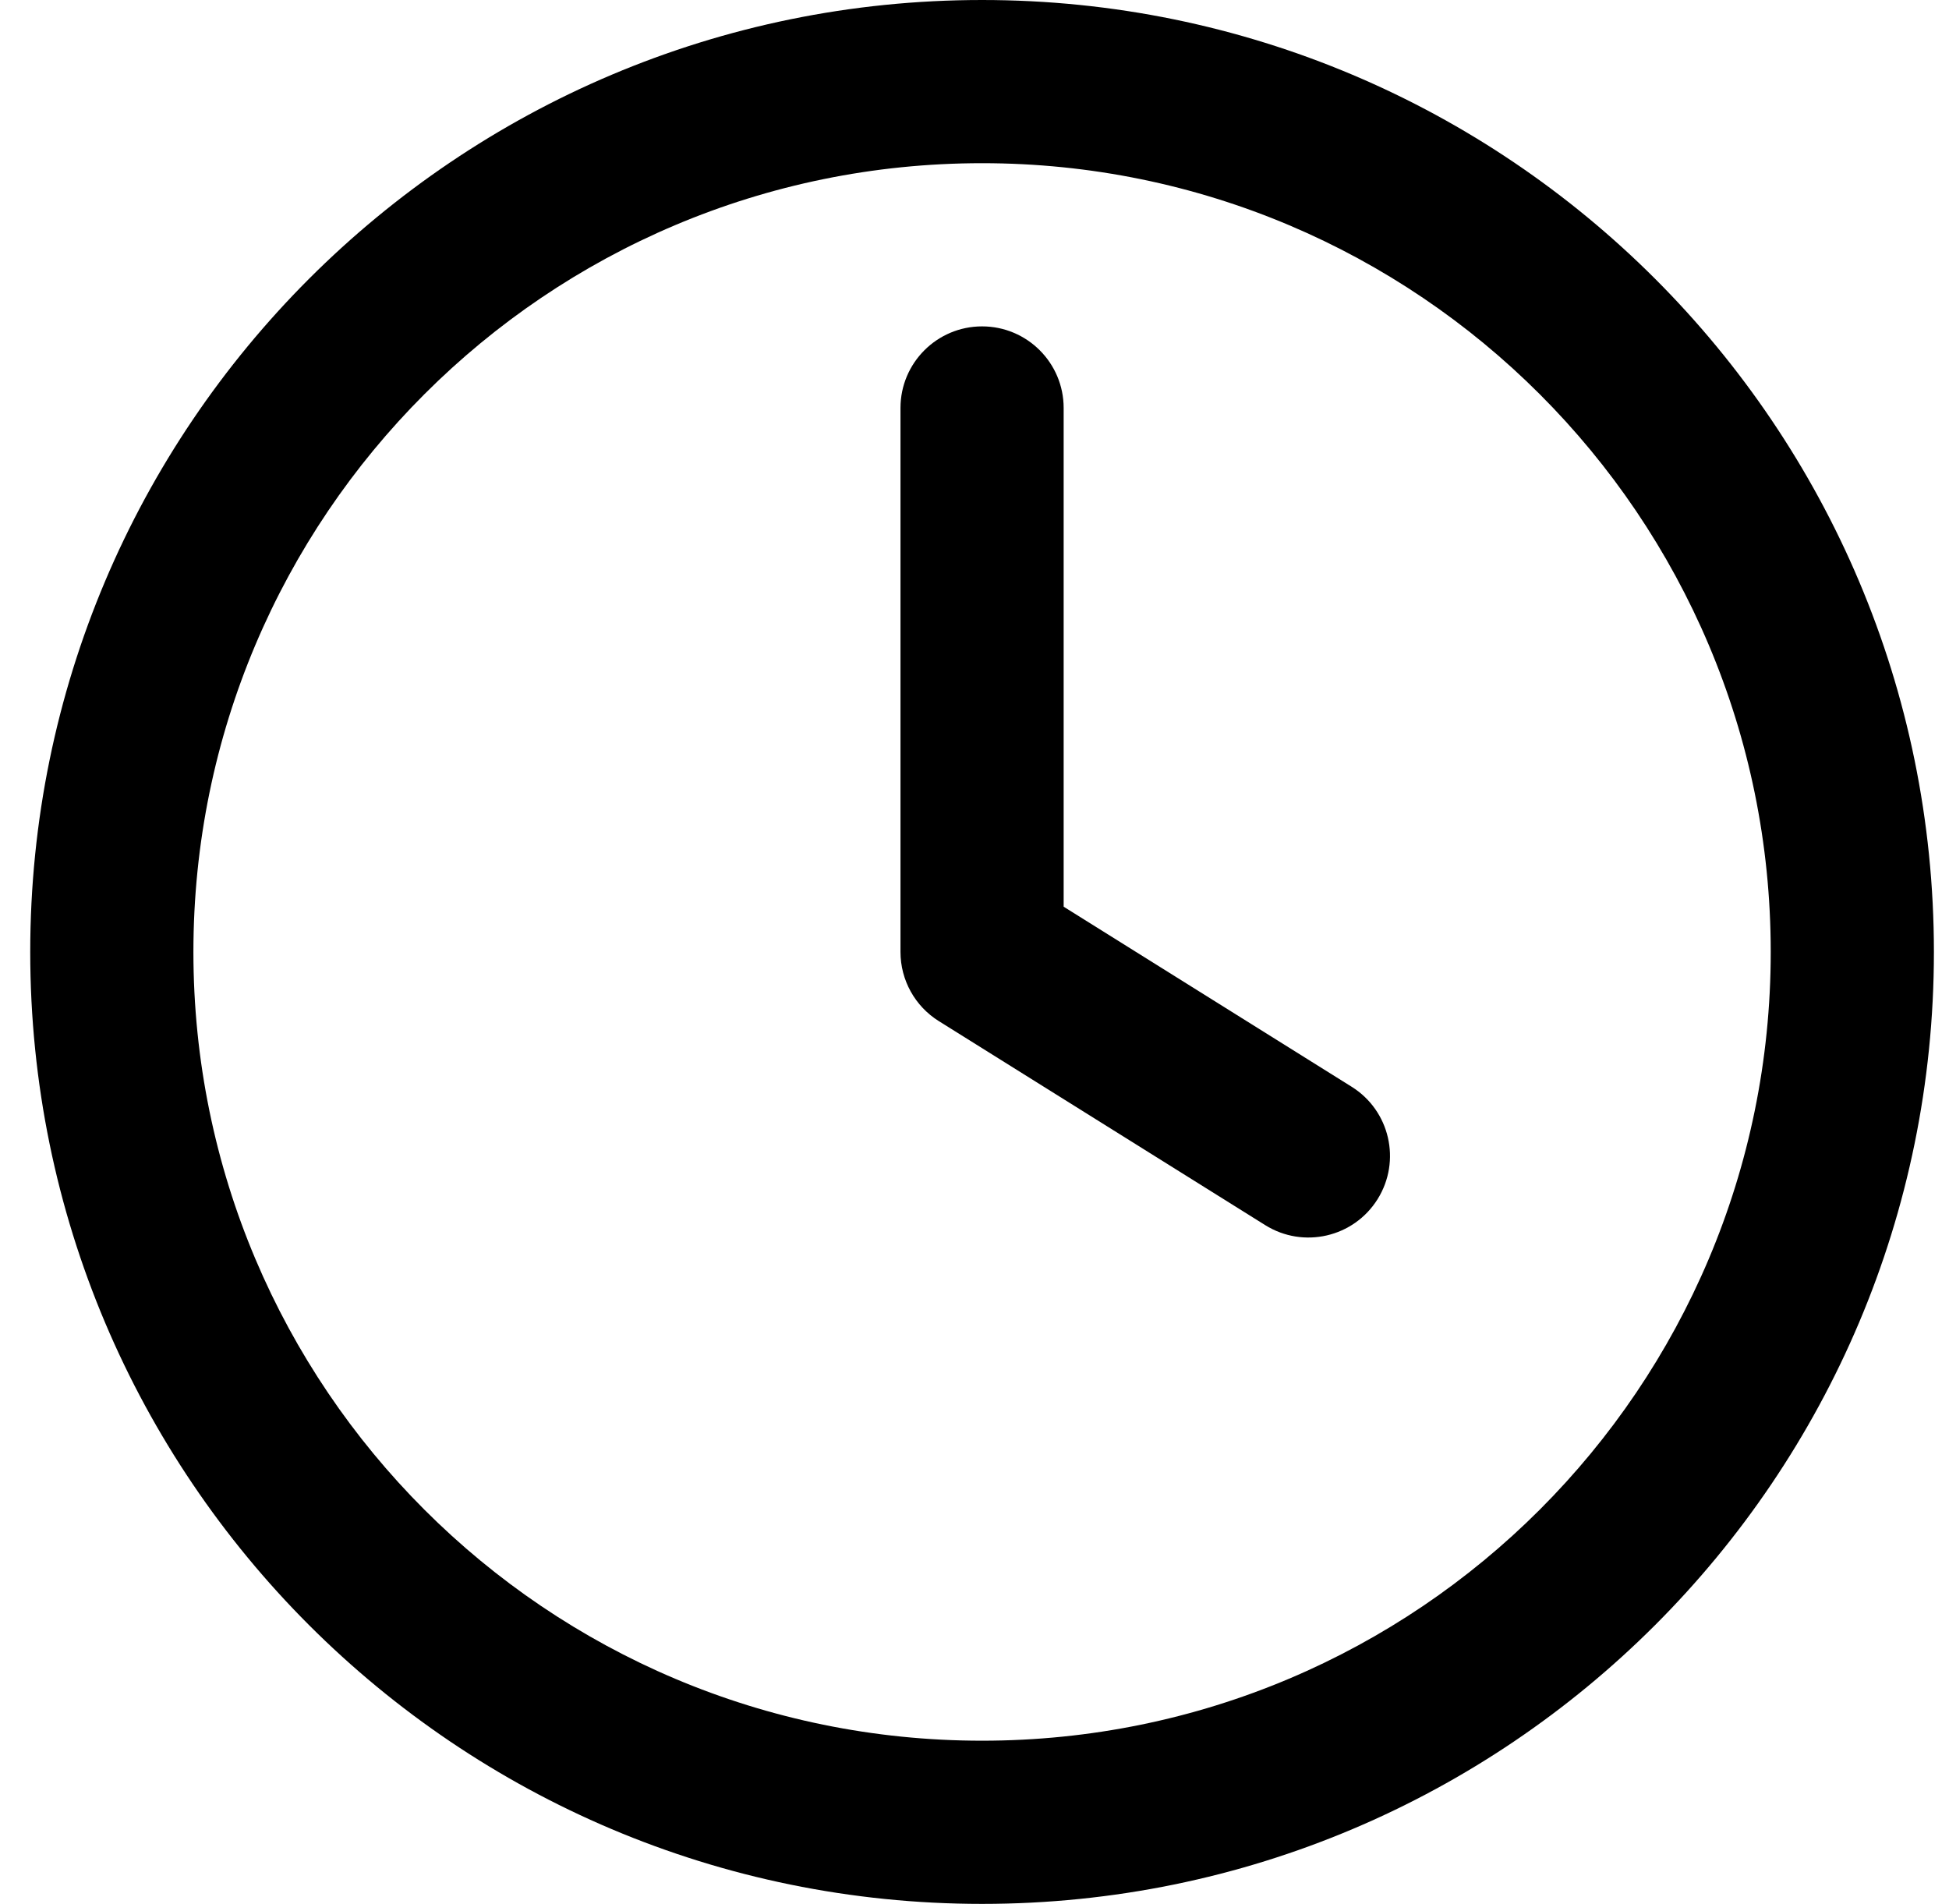
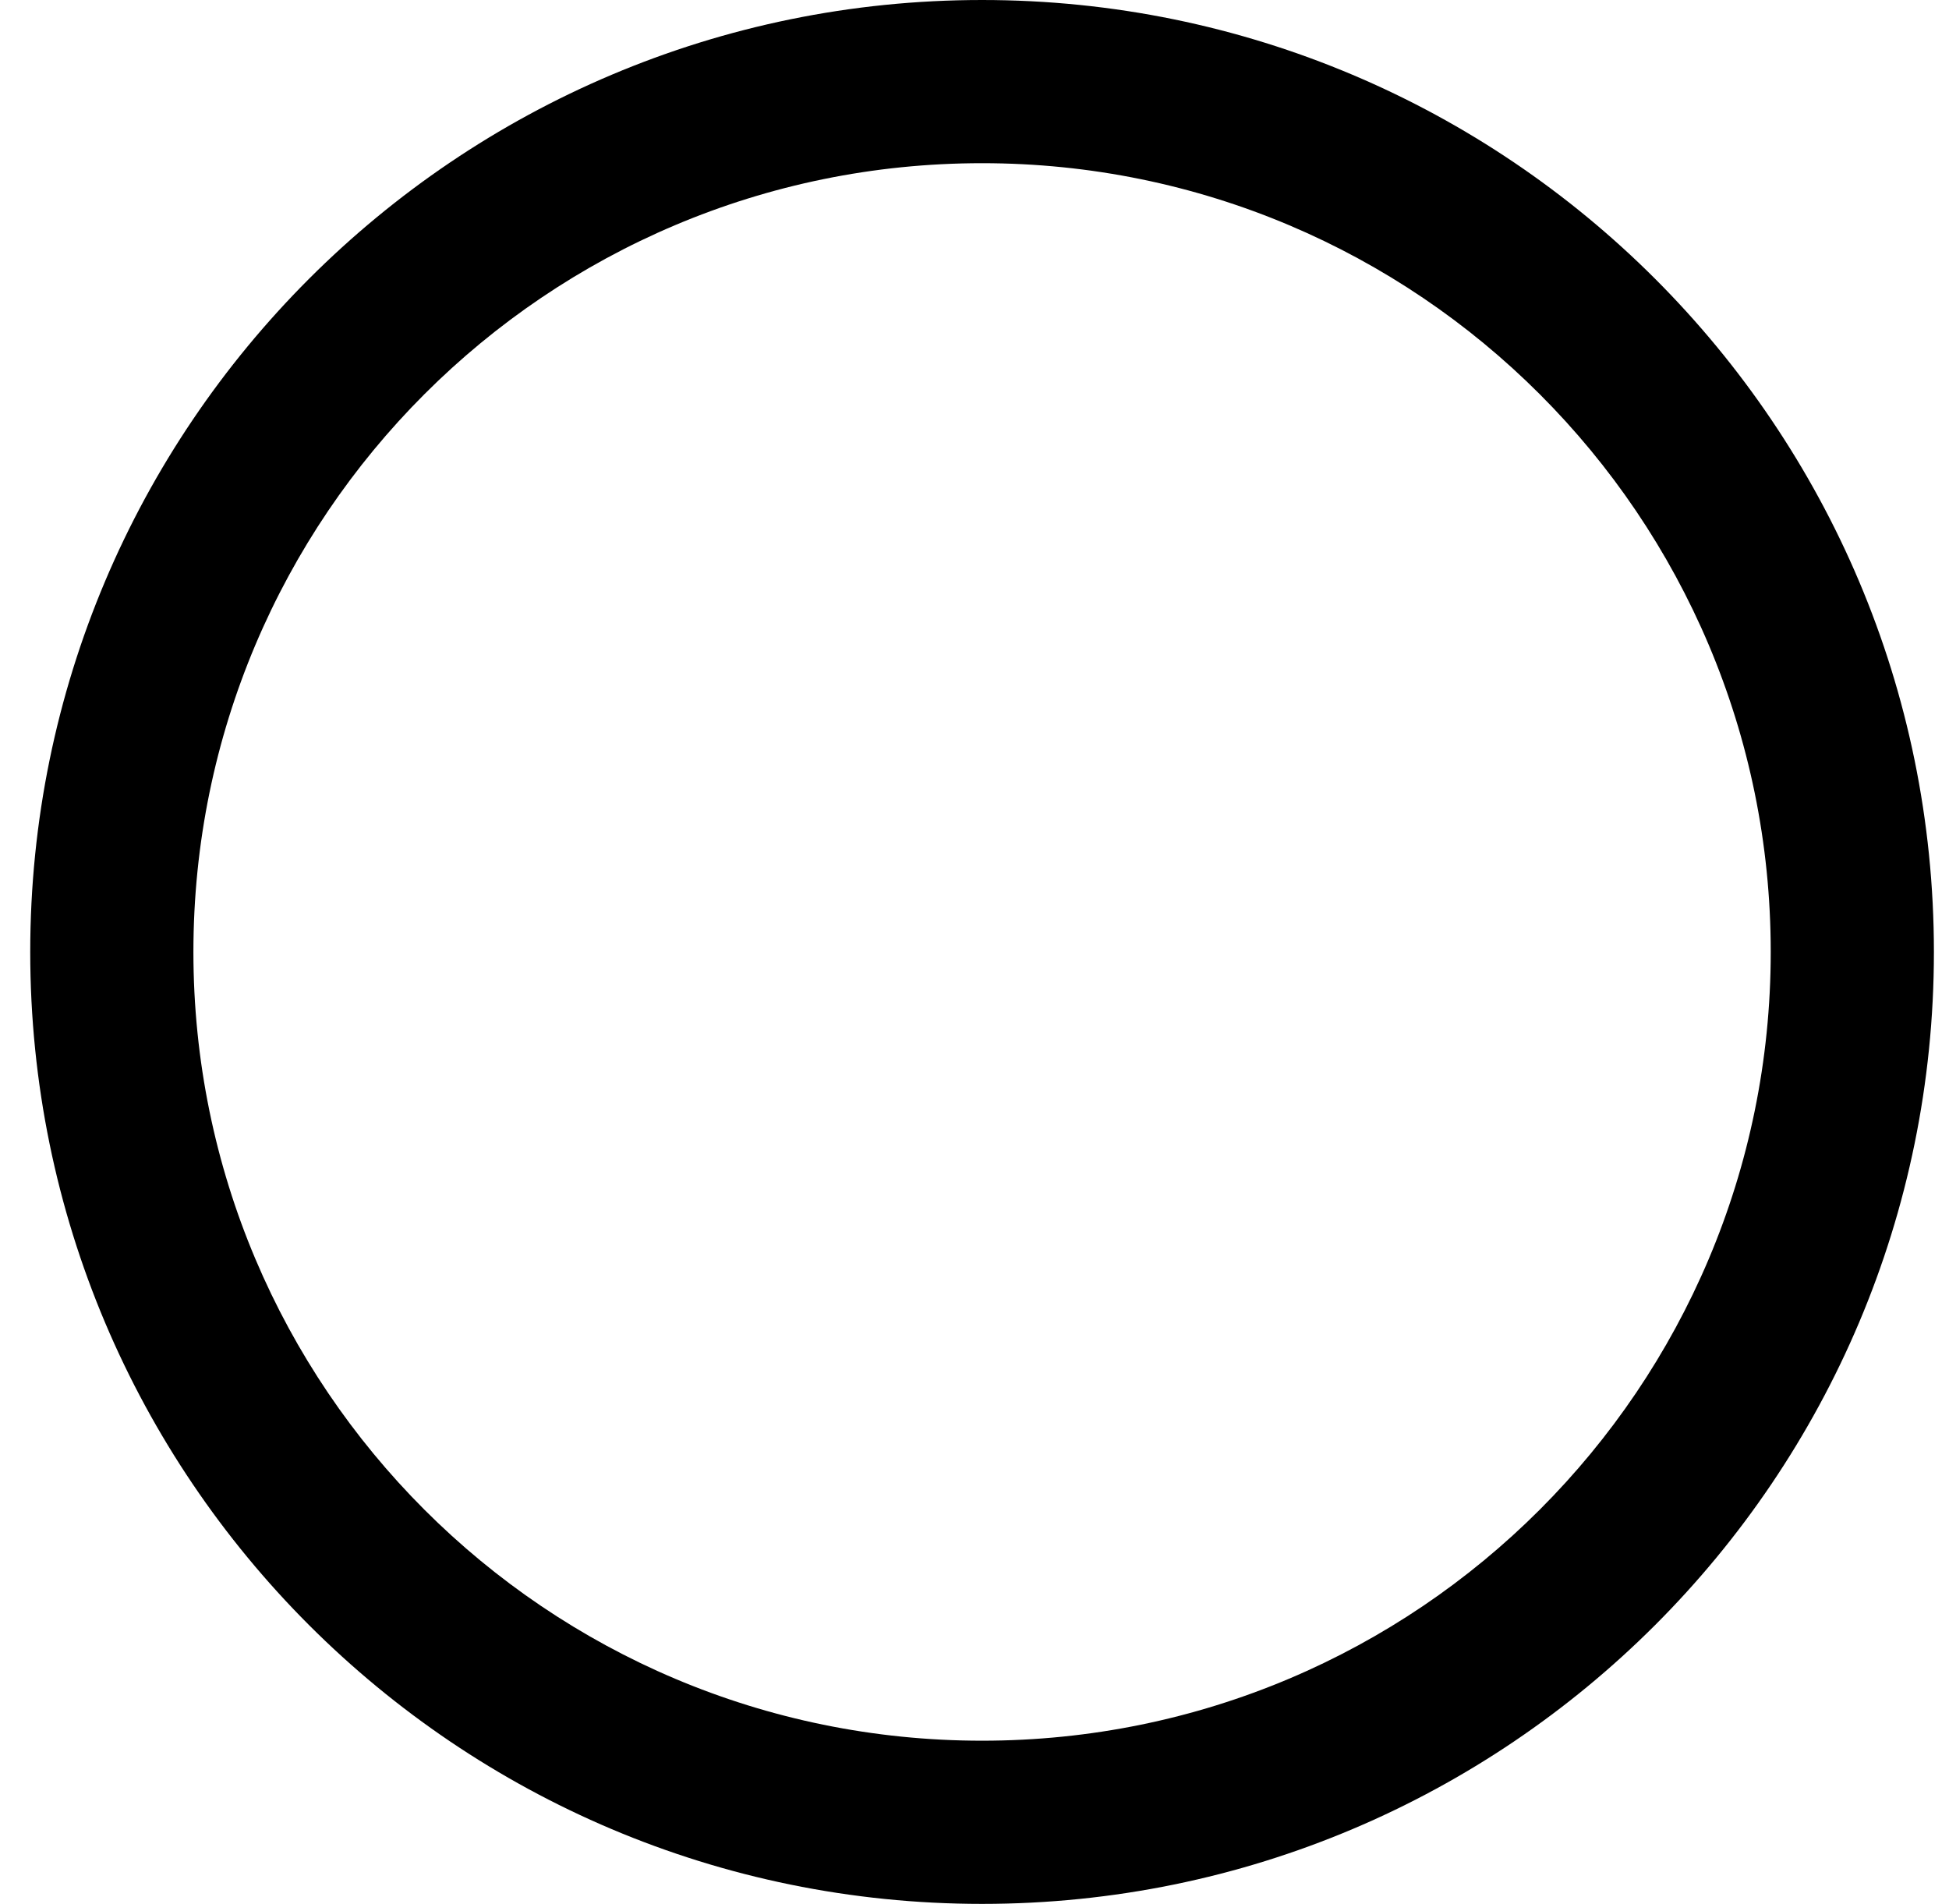
<svg xmlns="http://www.w3.org/2000/svg" width="43" height="42" viewBox="0 0 43 42" fill="none">
-   <path d="M23.467 9C23.467 8.006 22.661 7.2 21.667 7.2C20.673 7.2 19.867 8.006 19.867 9V21C19.867 21.621 20.187 22.198 20.713 22.526L27.913 27.026C28.756 27.553 29.866 27.297 30.393 26.454C30.92 25.611 30.664 24.5 29.821 23.974L23.467 20.002V9Z" fill="black" />
  <path fill-rule="evenodd" clip-rule="evenodd" d="M21.667 0C10.069 0 0.667 9.402 0.667 21C0.667 32.598 10.069 42 21.667 42C33.265 42 42.667 32.598 42.667 21C42.667 9.402 33.265 0 21.667 0ZM4.267 21C4.267 11.39 12.057 3.6 21.667 3.6C31.277 3.6 39.067 11.39 39.067 21C39.067 30.61 31.277 38.4 21.667 38.4C12.057 38.4 4.267 30.61 4.267 21Z" fill="black" />
</svg>